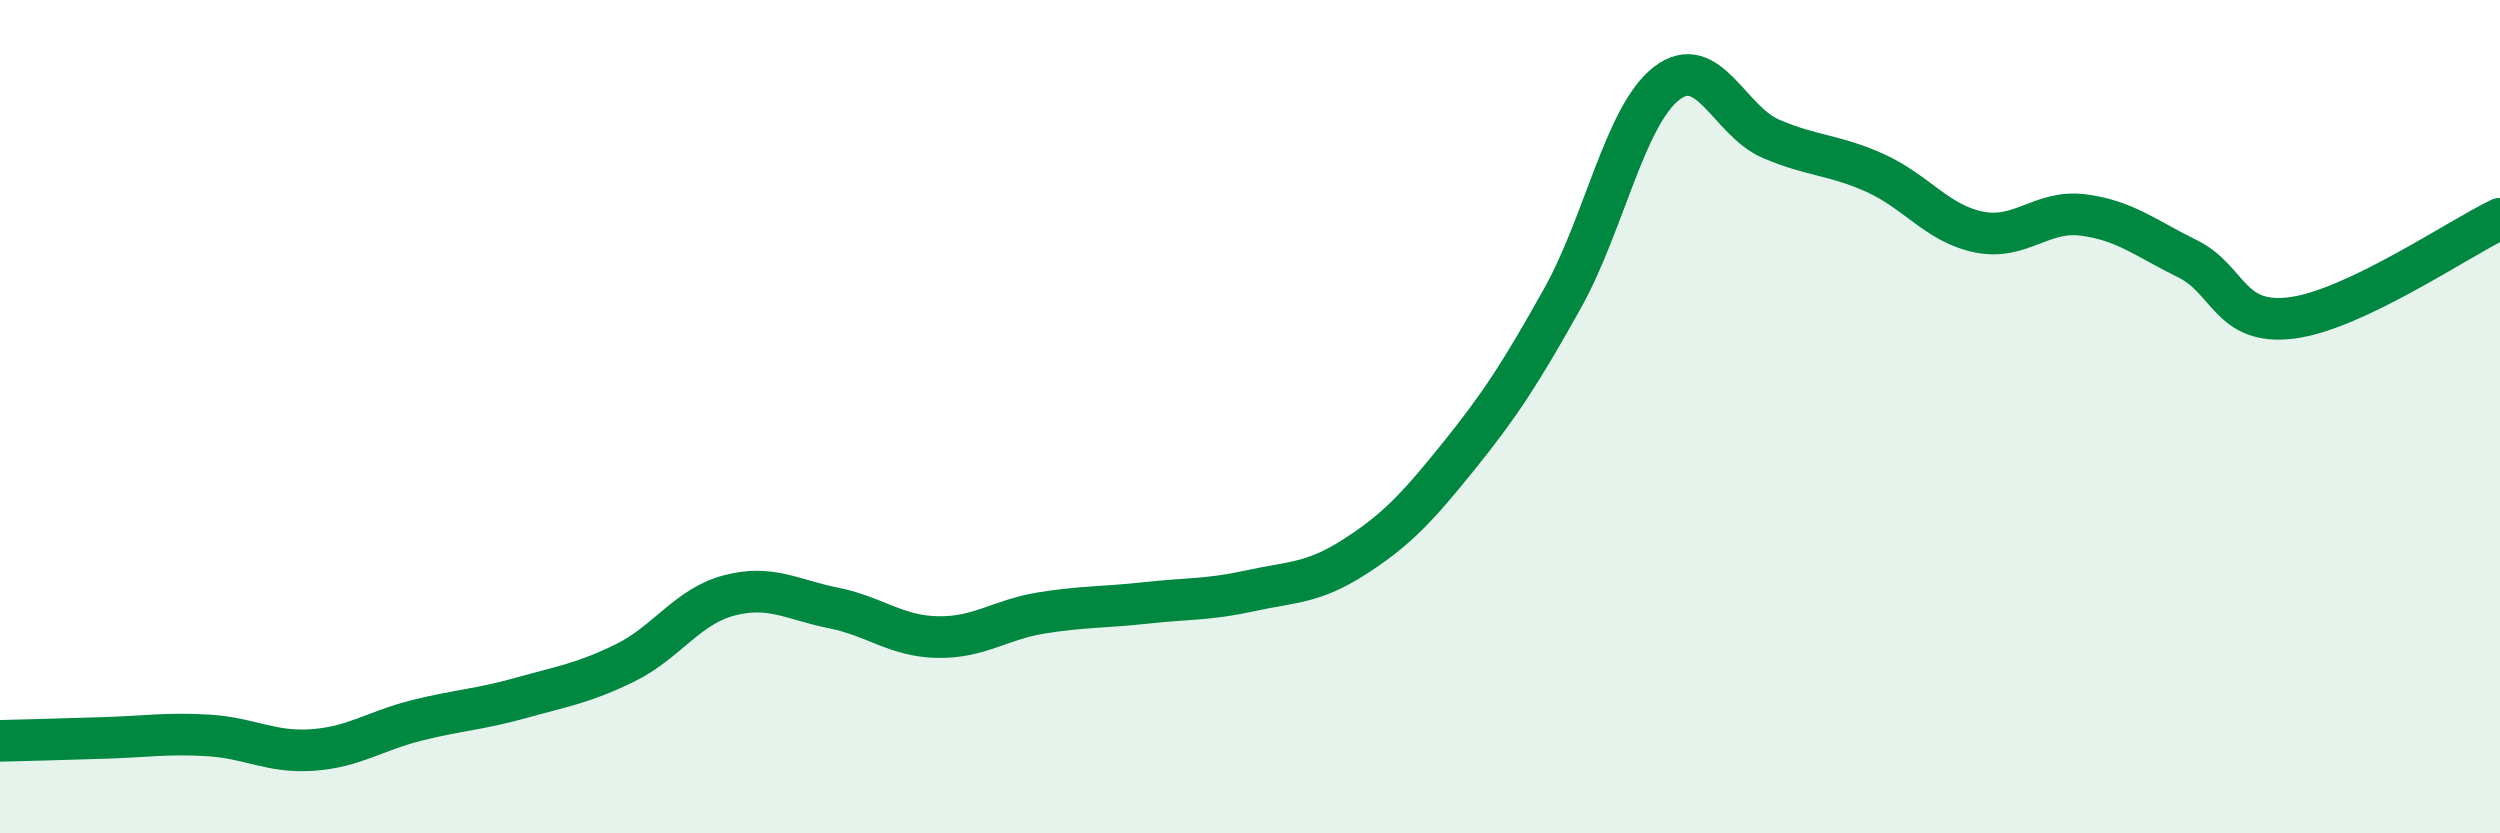
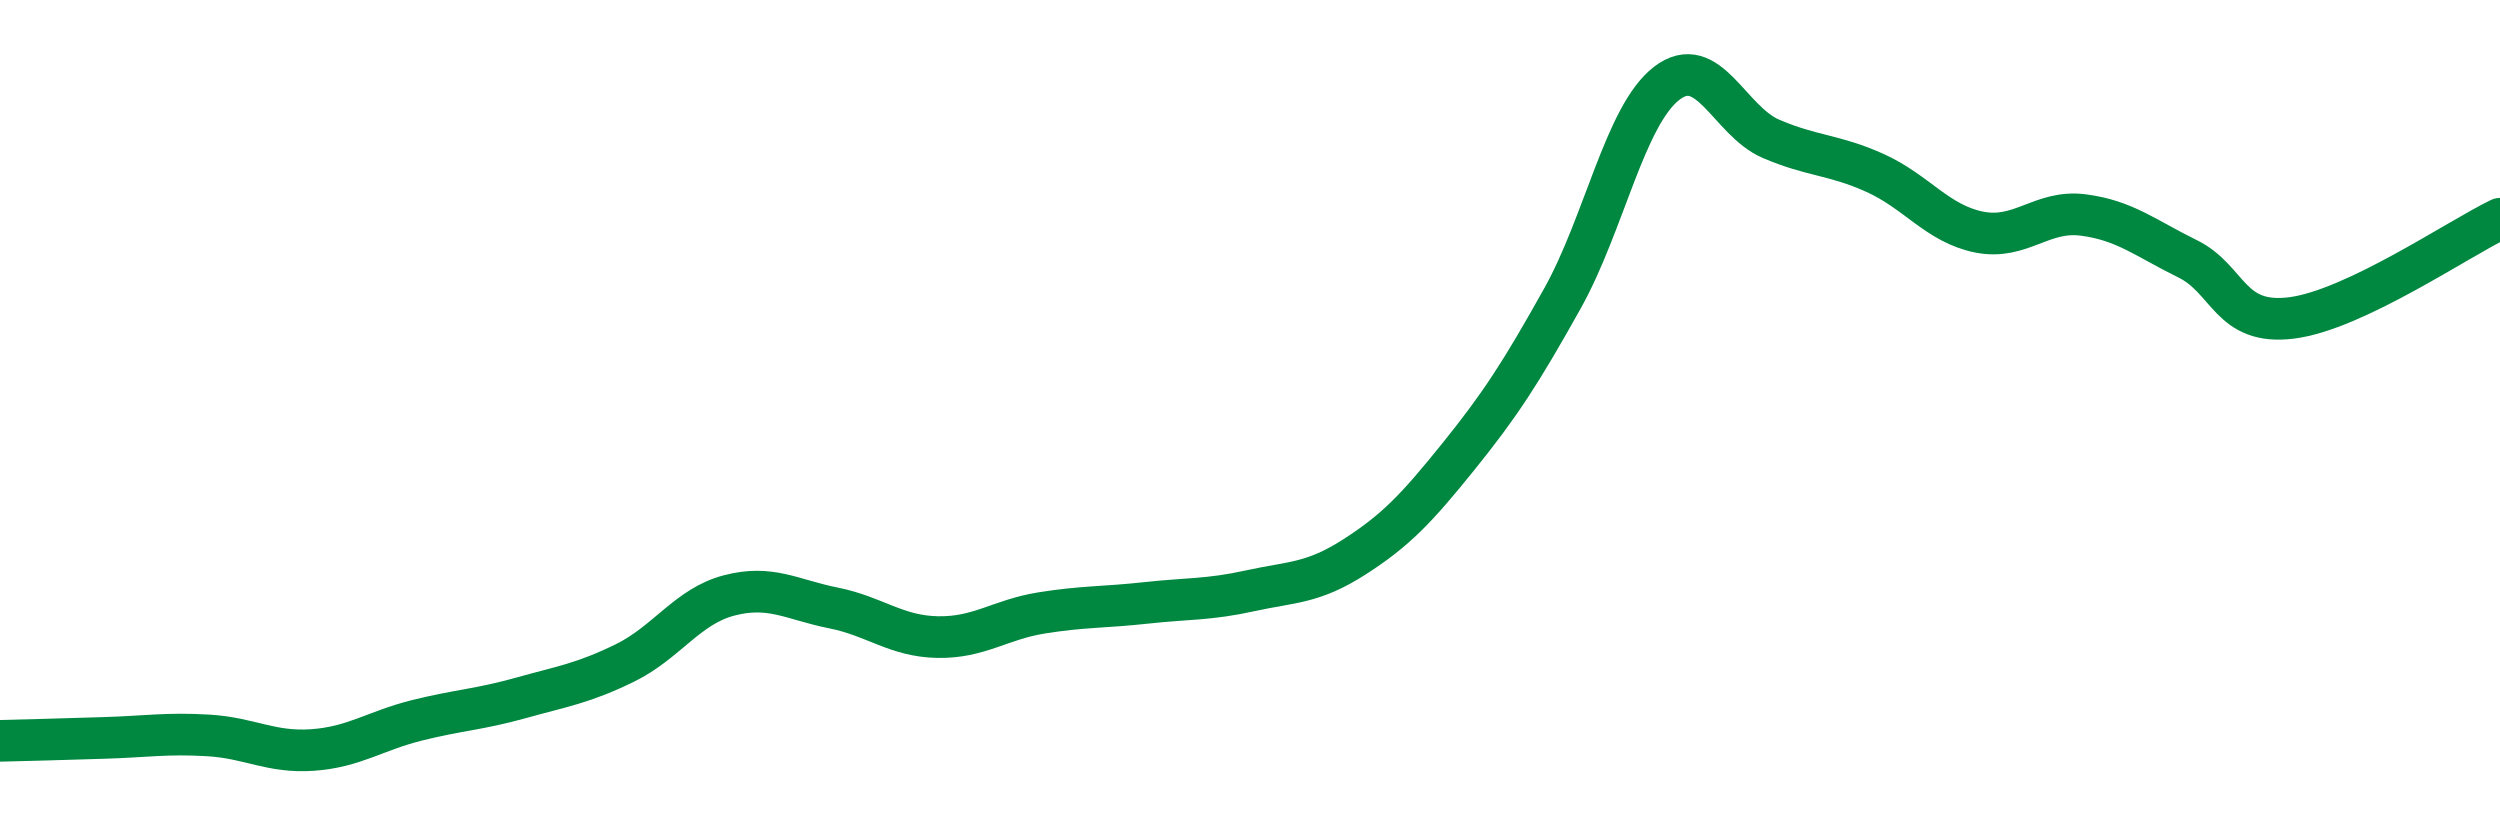
<svg xmlns="http://www.w3.org/2000/svg" width="60" height="20" viewBox="0 0 60 20">
-   <path d="M 0,17.78 C 0.5,17.77 1.5,17.74 2.5,17.71 C 3.5,17.68 4,17.59 5,17.65 C 6,17.71 6.5,18.07 7.5,18 C 8.5,17.93 9,17.54 10,17.29 C 11,17.04 11.5,17.03 12.5,16.75 C 13.5,16.47 14,16.4 15,15.91 C 16,15.42 16.5,14.55 17.5,14.29 C 18.5,14.03 19,14.39 20,14.59 C 21,14.79 21.5,15.27 22.5,15.29 C 23.5,15.31 24,14.87 25,14.71 C 26,14.55 26.5,14.58 27.5,14.47 C 28.5,14.36 29,14.4 30,14.18 C 31,13.96 31.5,14.01 32.5,13.37 C 33.5,12.73 34,12.2 35,10.96 C 36,9.72 36.5,8.95 37.5,7.16 C 38.5,5.37 39,2.77 40,2 C 41,1.23 41.5,2.9 42.5,3.33 C 43.5,3.76 44,3.7 45,4.15 C 46,4.6 46.5,5.37 47.5,5.57 C 48.5,5.77 49,5.03 50,5.16 C 51,5.29 51.5,5.72 52.5,6.21 C 53.5,6.7 53.5,7.82 55,7.63 C 56.5,7.44 59,5.73 60,5.25L60 20L0 20Z" fill="#008740" opacity="0.1" stroke-linecap="round" stroke-linejoin="round" />
  <path d="M 0,17.78 C 0.5,17.77 1.5,17.74 2.5,17.71 C 3.5,17.68 4,17.59 5,17.65 C 6,17.71 6.5,18.07 7.5,18 C 8.5,17.93 9,17.54 10,17.29 C 11,17.04 11.5,17.03 12.5,16.75 C 13.5,16.47 14,16.4 15,15.91 C 16,15.42 16.5,14.55 17.5,14.29 C 18.5,14.03 19,14.39 20,14.59 C 21,14.79 21.5,15.27 22.5,15.29 C 23.5,15.31 24,14.87 25,14.71 C 26,14.55 26.5,14.58 27.5,14.47 C 28.5,14.36 29,14.4 30,14.18 C 31,13.96 31.5,14.01 32.5,13.37 C 33.5,12.73 34,12.2 35,10.96 C 36,9.72 36.5,8.95 37.5,7.16 C 38.5,5.37 39,2.77 40,2 C 41,1.23 41.5,2.9 42.5,3.33 C 43.5,3.76 44,3.7 45,4.15 C 46,4.6 46.5,5.37 47.5,5.57 C 48.5,5.77 49,5.03 50,5.16 C 51,5.29 51.5,5.72 52.5,6.21 C 53.5,6.7 53.5,7.82 55,7.63 C 56.5,7.44 59,5.73 60,5.25" stroke="#008740" stroke-width="1" fill="none" stroke-linecap="round" stroke-linejoin="round" />
</svg>